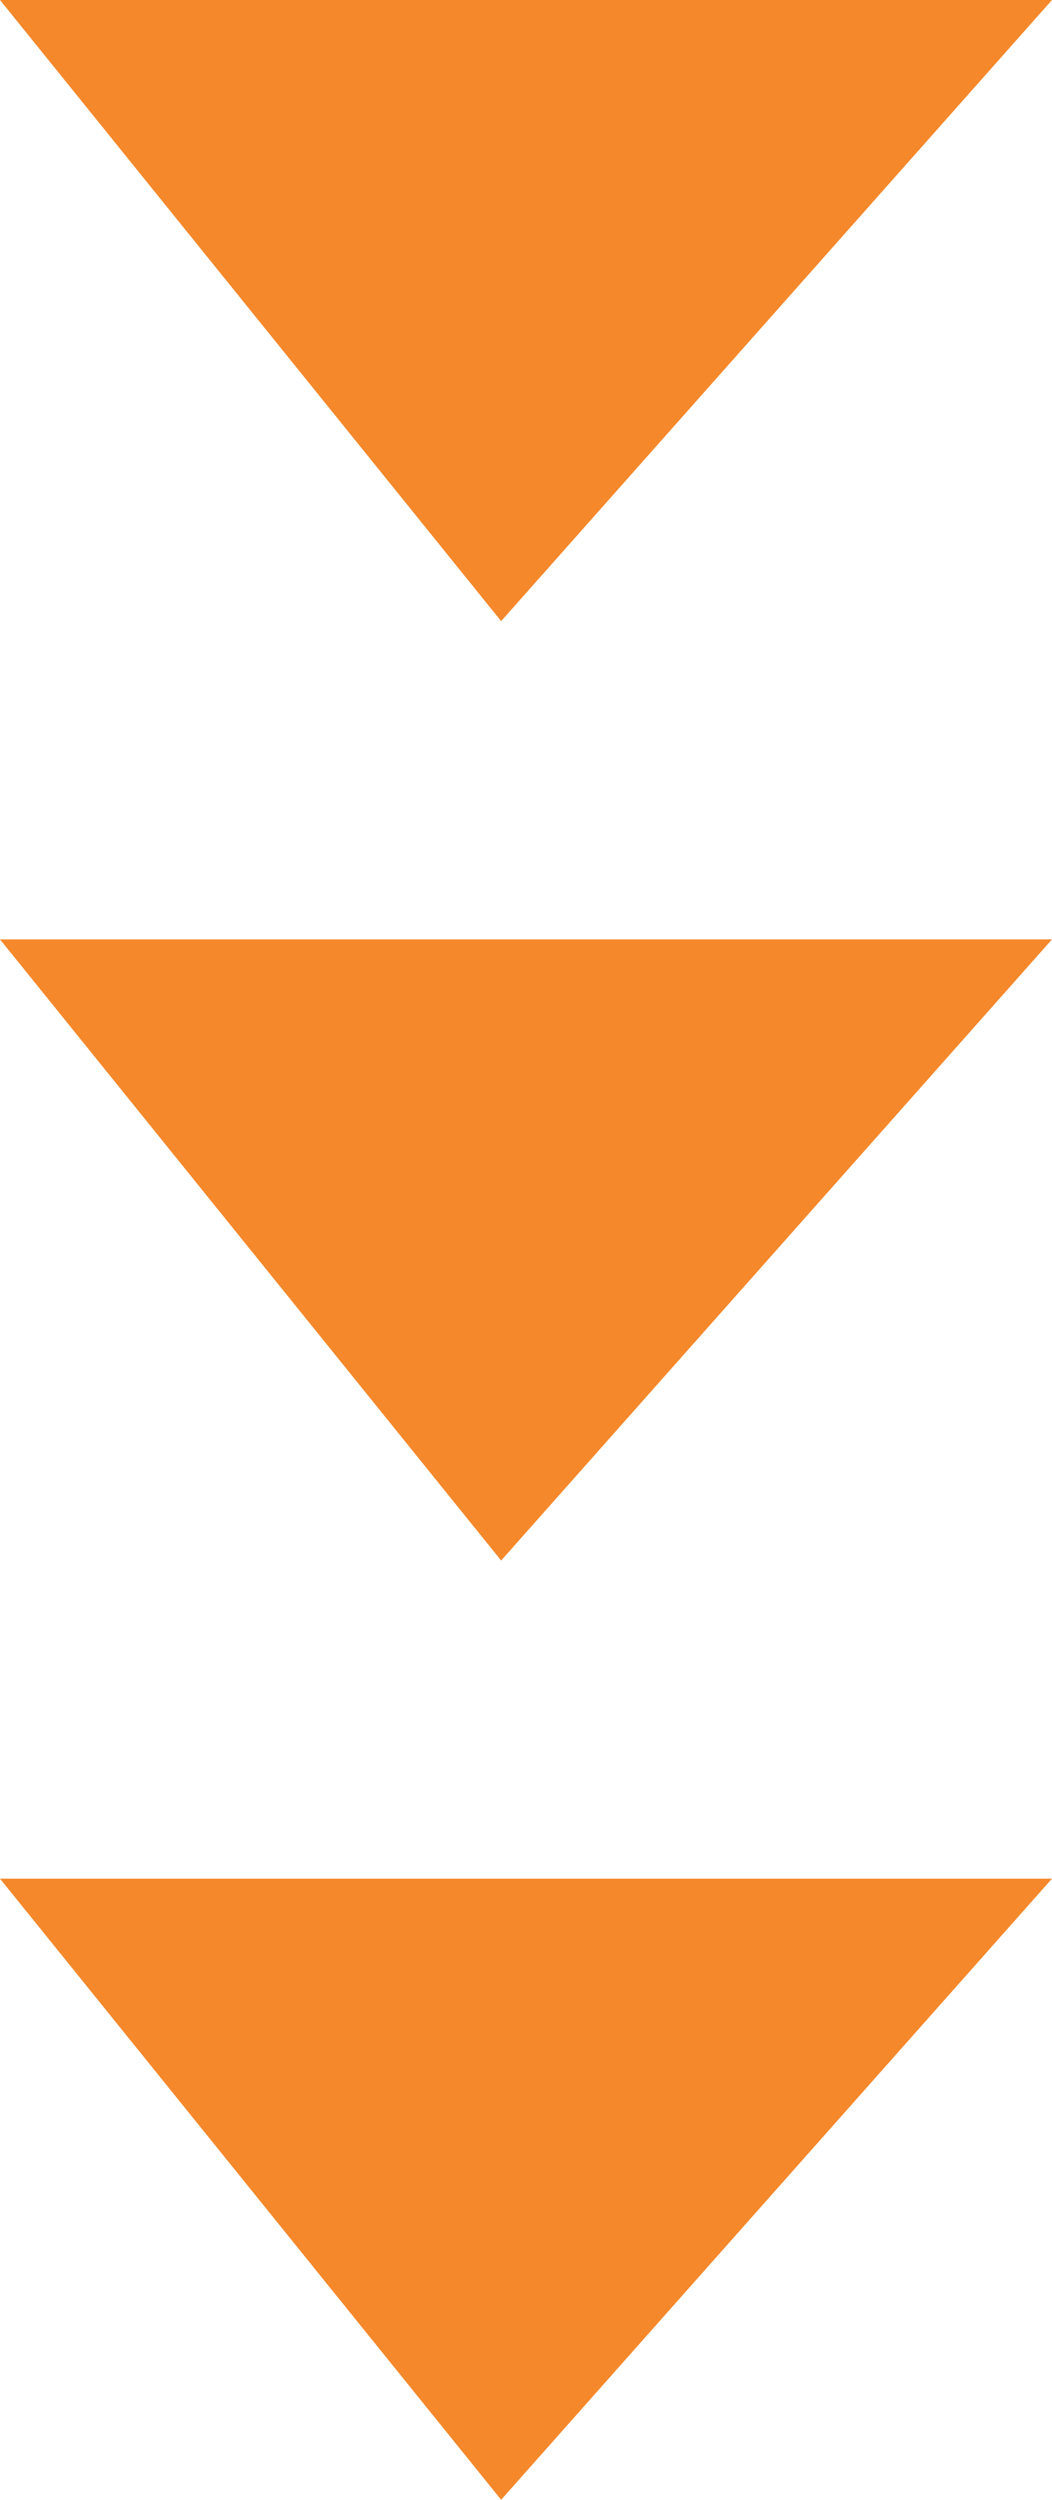
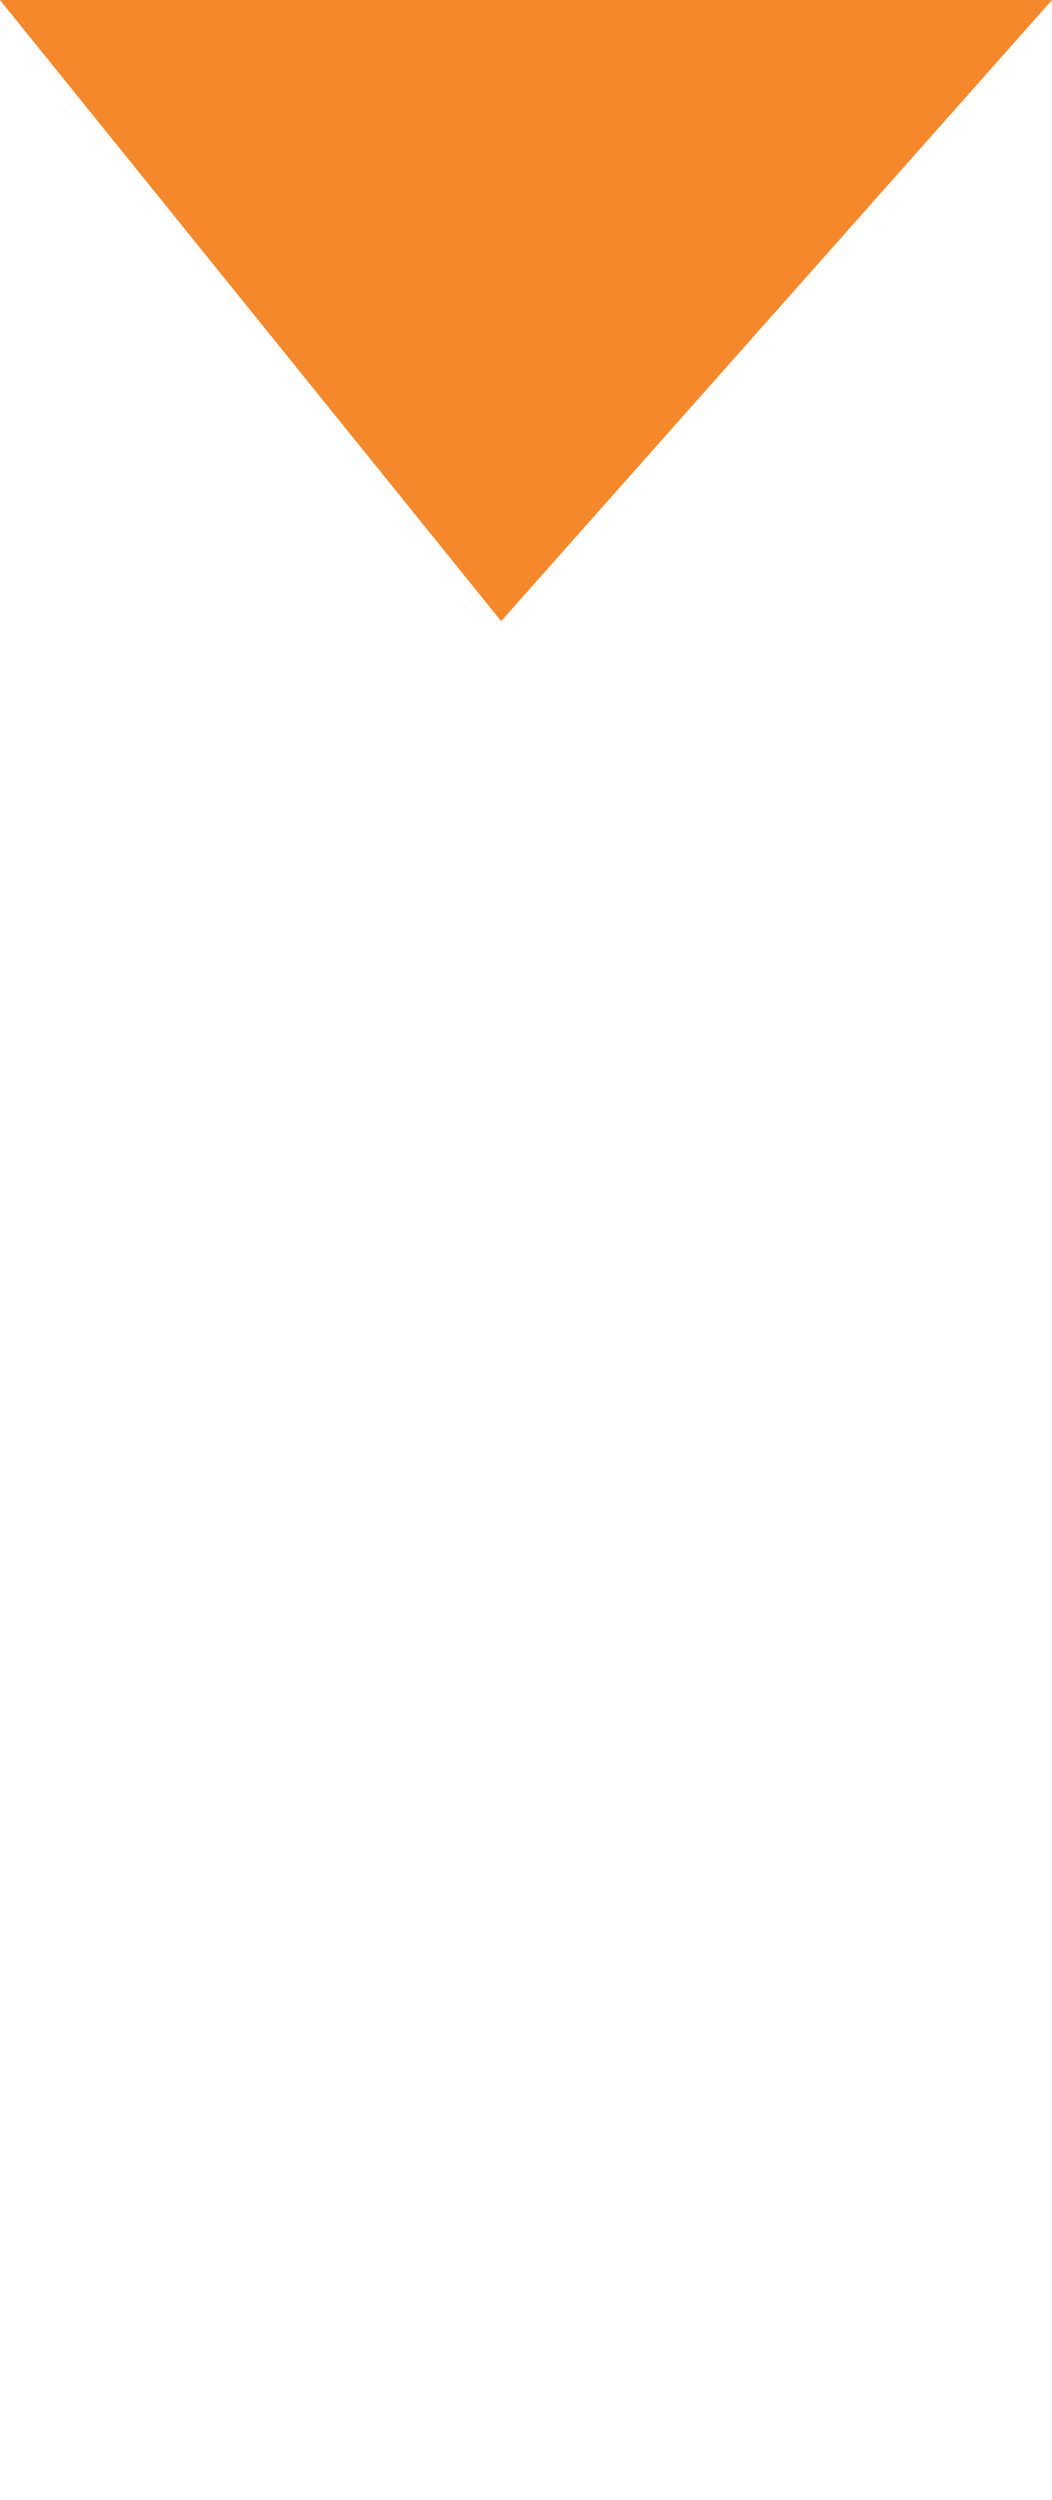
<svg xmlns="http://www.w3.org/2000/svg" width="8" height="19" viewBox="0 0 8 19">
  <g id="グループ_2458" data-name="グループ 2458" transform="translate(0 0)">
    <path id="パス_16155" data-name="パス 16155" d="M11760.333,8639.332h8l-4.189,4.721Z" transform="translate(-11760.333 -8639.332)" fill="#f5882b" />
-     <path id="パス_16156" data-name="パス 16156" d="M11760.333,8639.332h8l-4.189,4.721Z" transform="translate(-11760.333 -8632.192)" fill="#f5882b" />
-     <path id="パス_16157" data-name="パス 16157" d="M11760.333,8639.332h8l-4.189,4.721Z" transform="translate(-11760.333 -8625.053)" fill="#f5882b" />
  </g>
</svg>